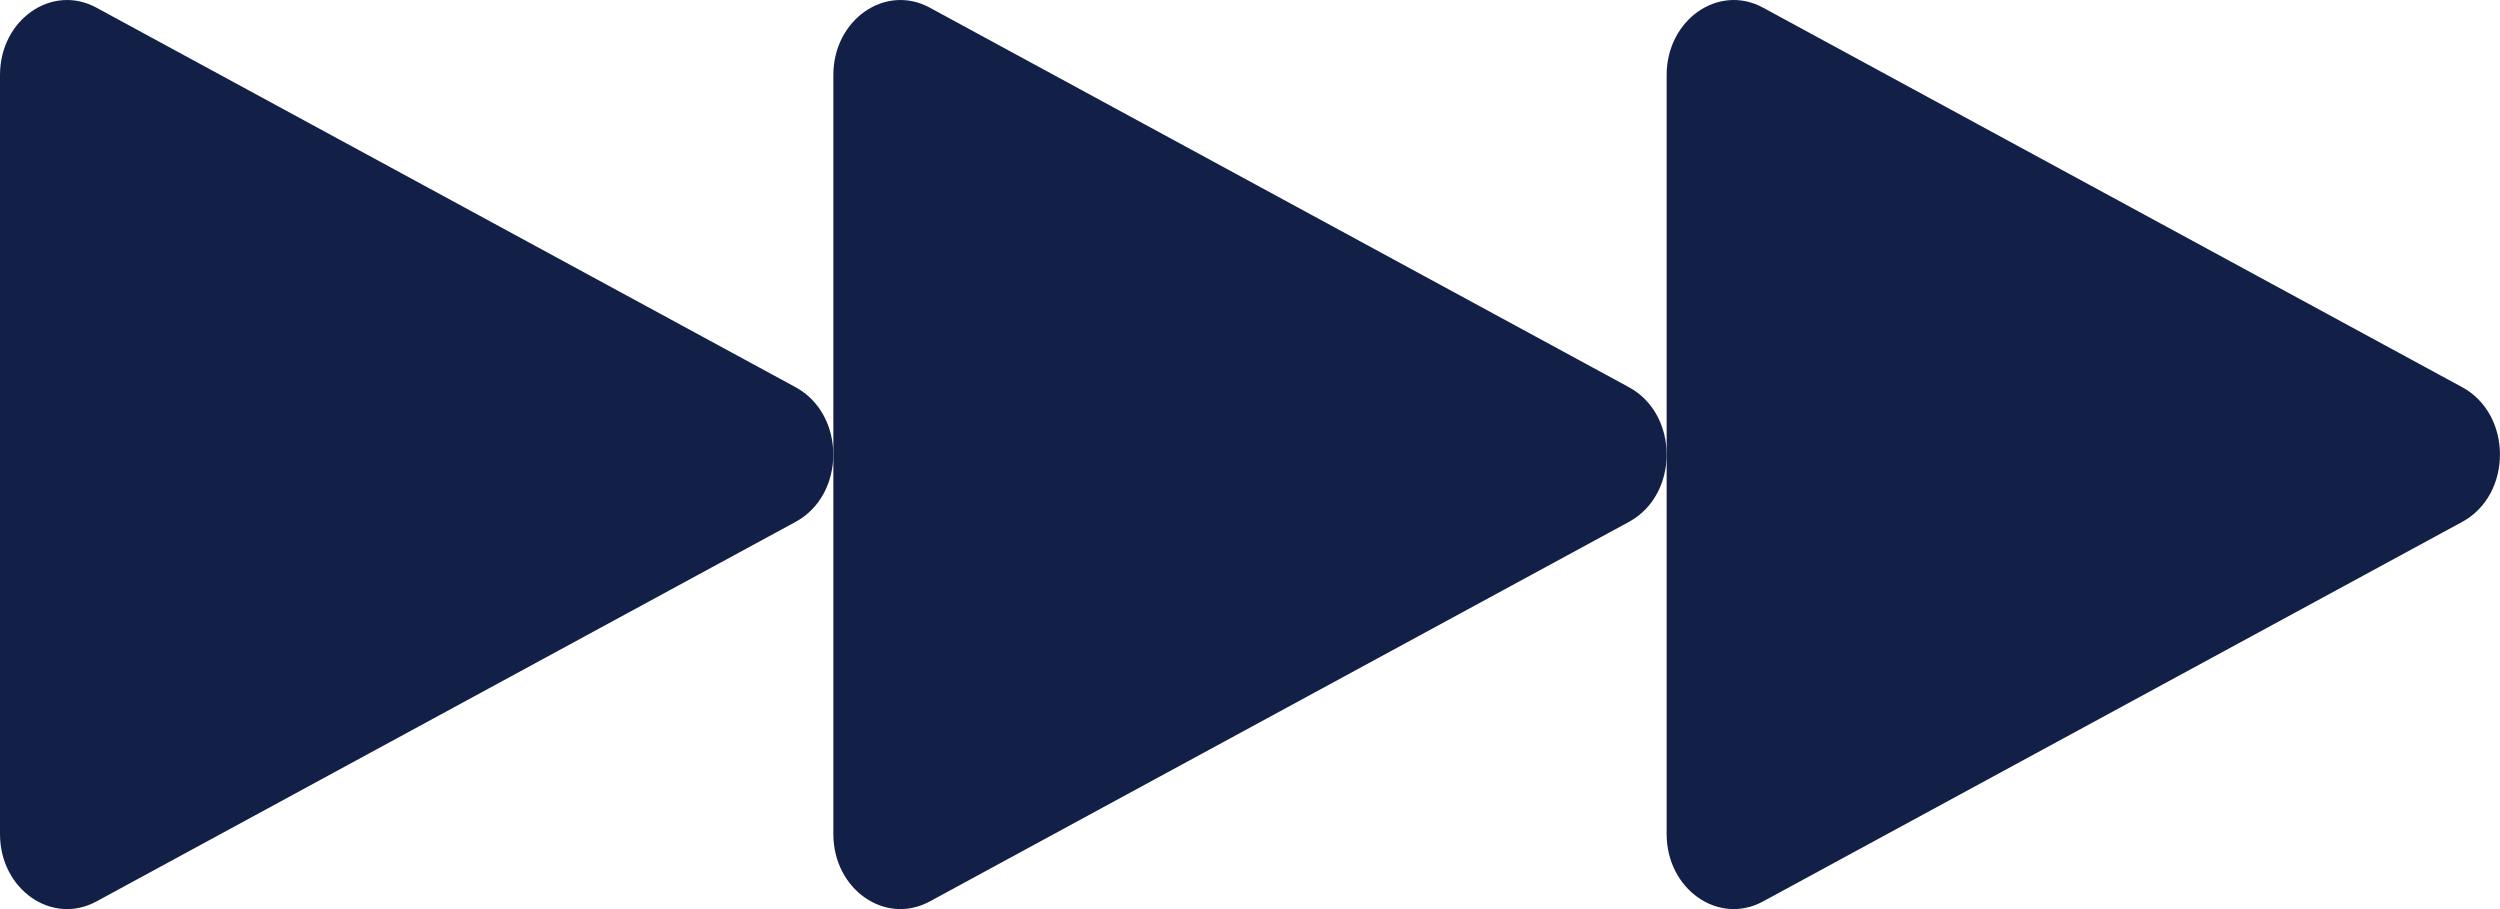
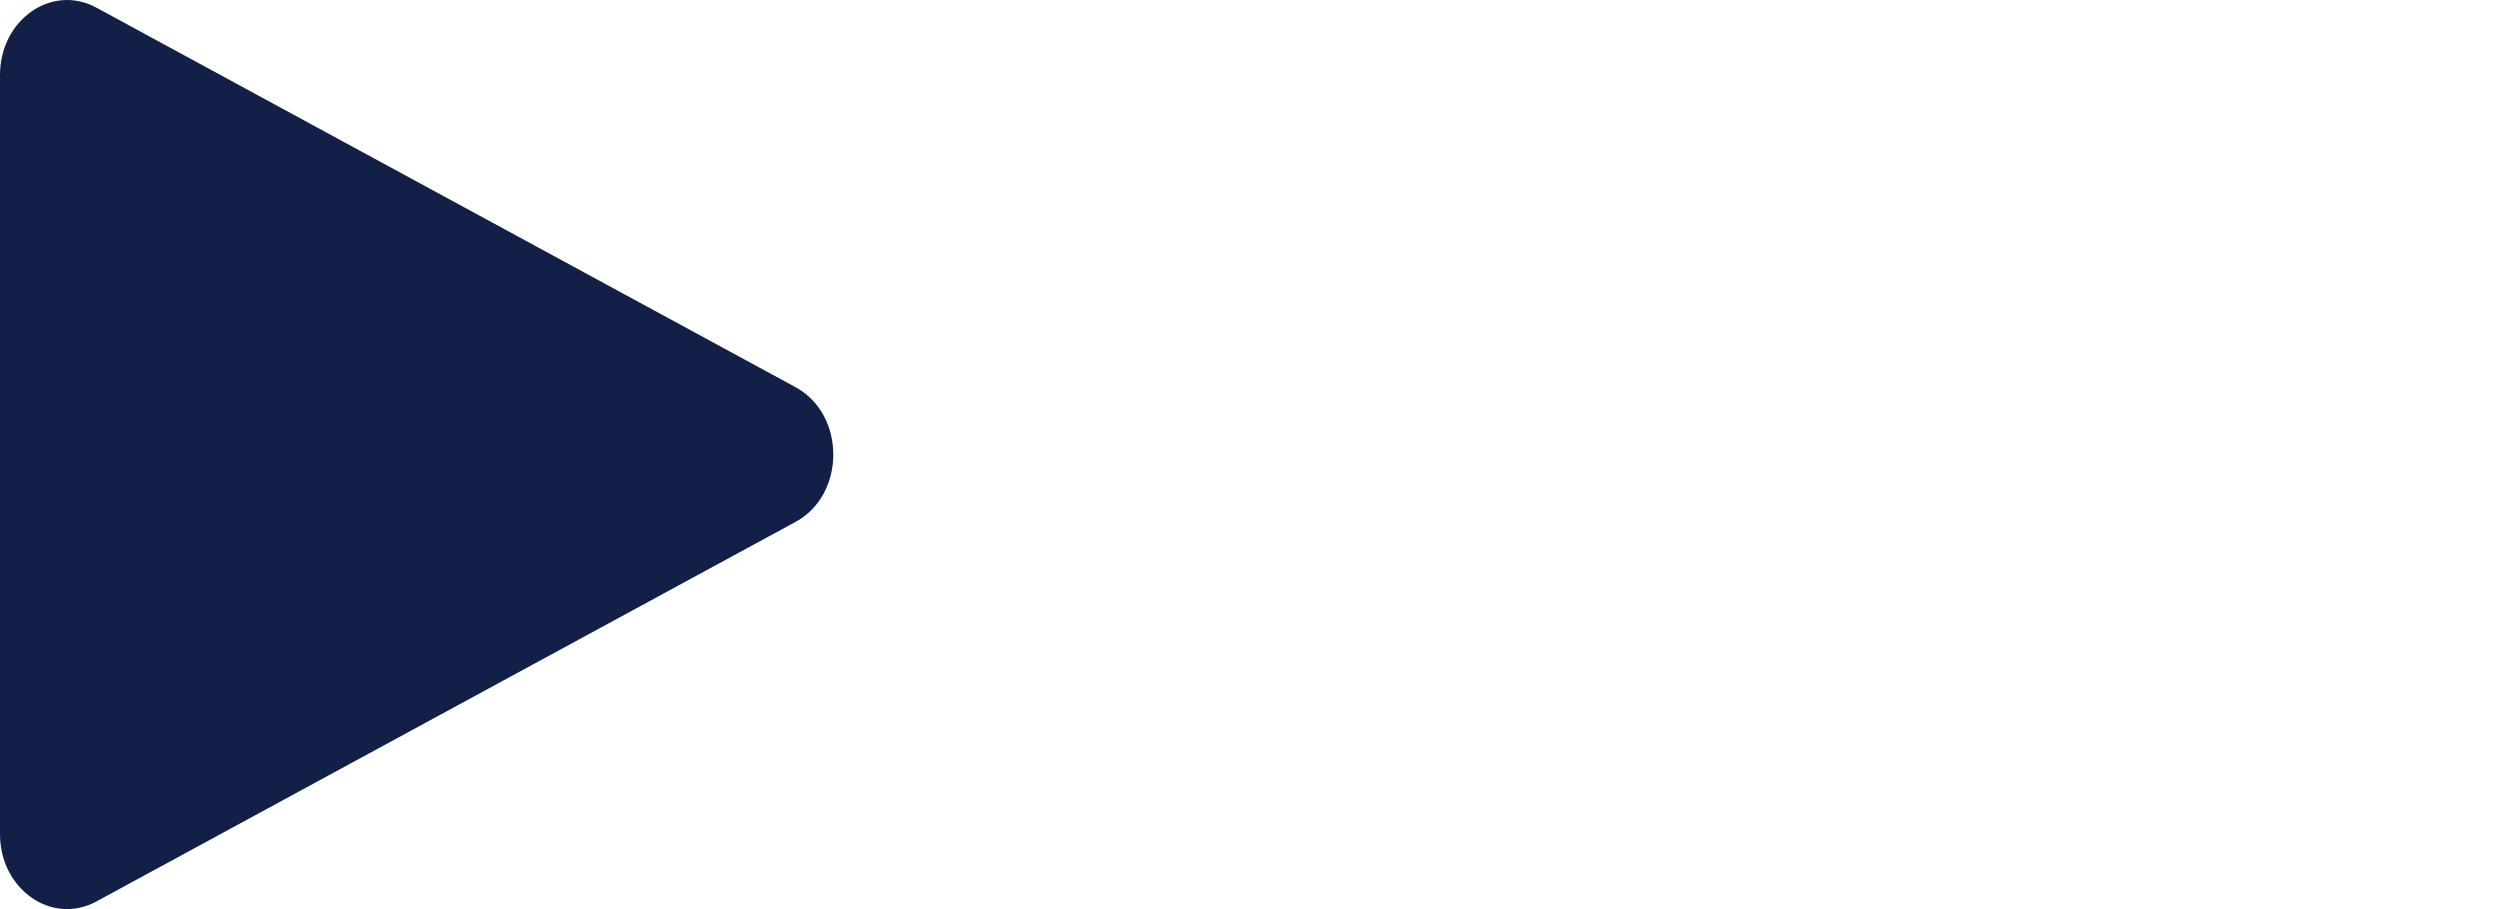
<svg xmlns="http://www.w3.org/2000/svg" viewBox="0 0 132 48" fill="none">
-   <path d="M86.007 20.444L49.091 0.404C46.738 -0.875 44.001 1.041 44.001 3.96V44.04C44.001 46.959 46.738 48.875 49.091 47.596L86.007 27.556C88.664 26.116 88.664 21.884 86.007 20.444Z" fill="#122048" />
  <path d="M42.005 20.444L5.09 0.404C2.736 -0.875 4.57764e-05 1.041 4.57764e-05 3.96V44.04C4.57764e-05 46.959 2.736 48.875 5.09 47.597L42.005 27.556C44.663 26.116 44.663 21.884 42.005 20.444Z" fill="#122048" />
-   <path d="M130.004 20.444L93.088 0.404C90.739 -0.875 87.999 1.041 87.999 3.96V44.04C87.999 46.959 90.739 48.875 93.088 47.596L130.004 27.556C132.662 26.116 132.662 21.884 130.004 20.444Z" fill="#122048" />
</svg>